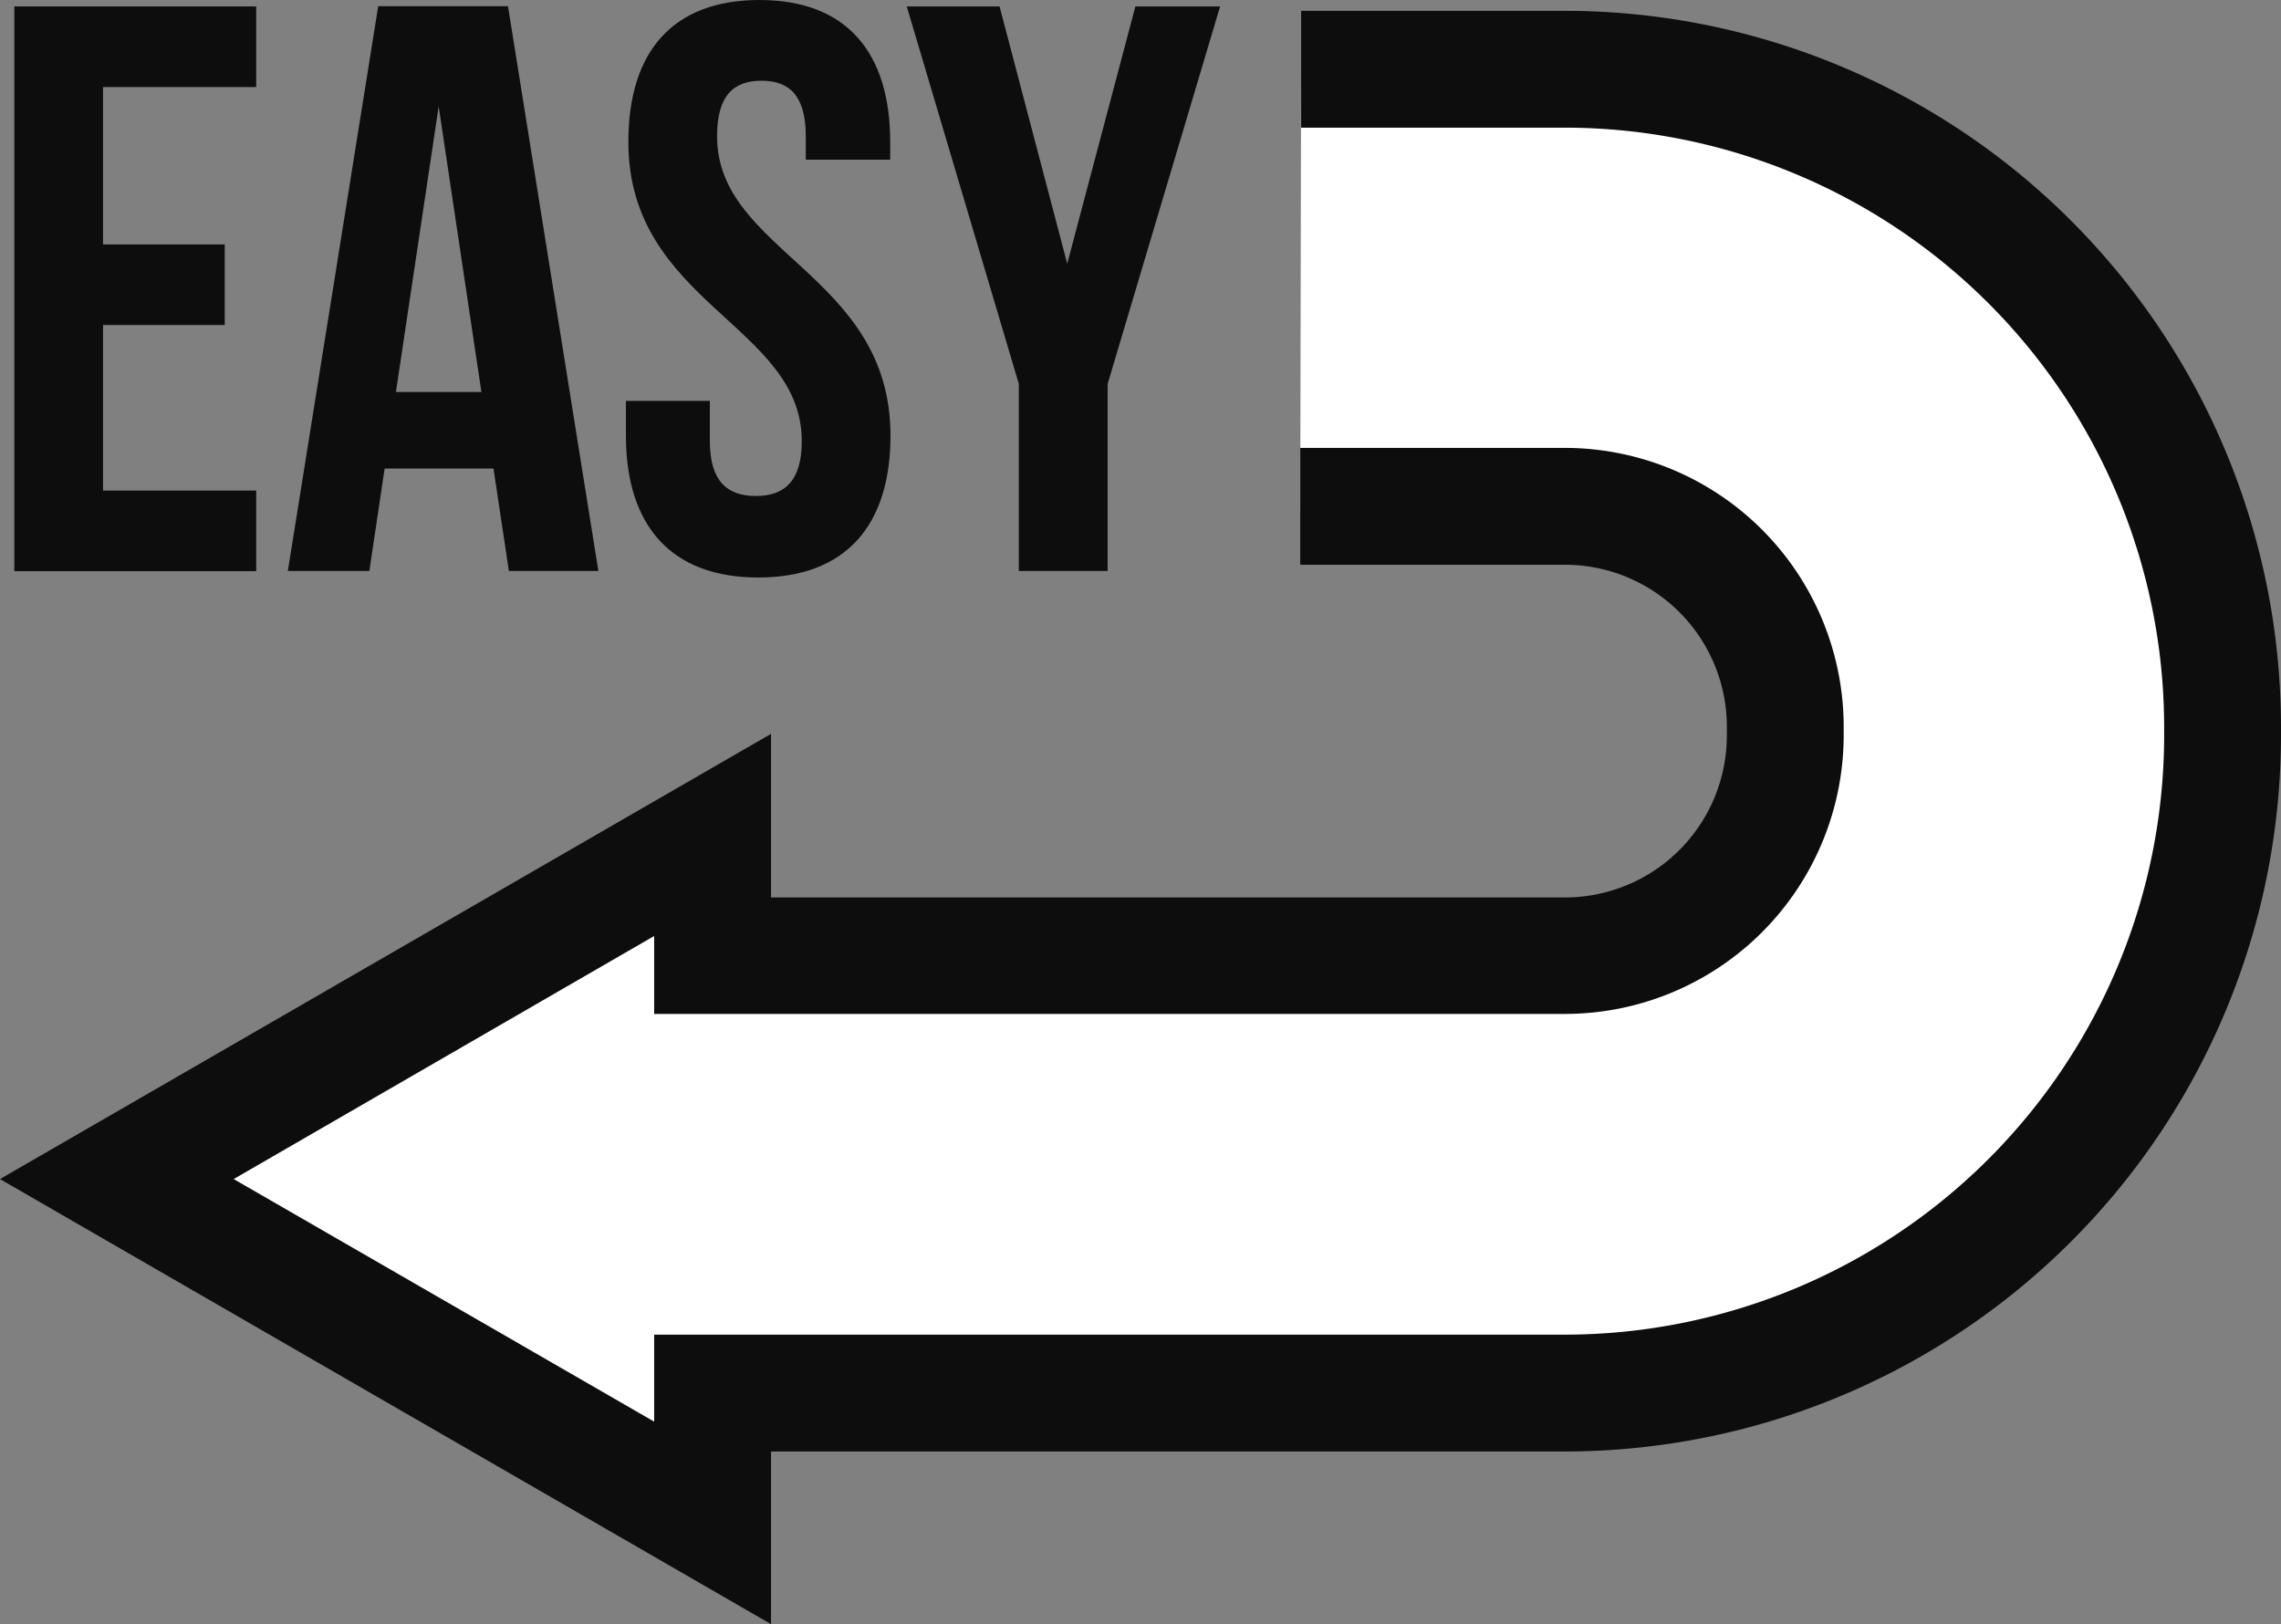
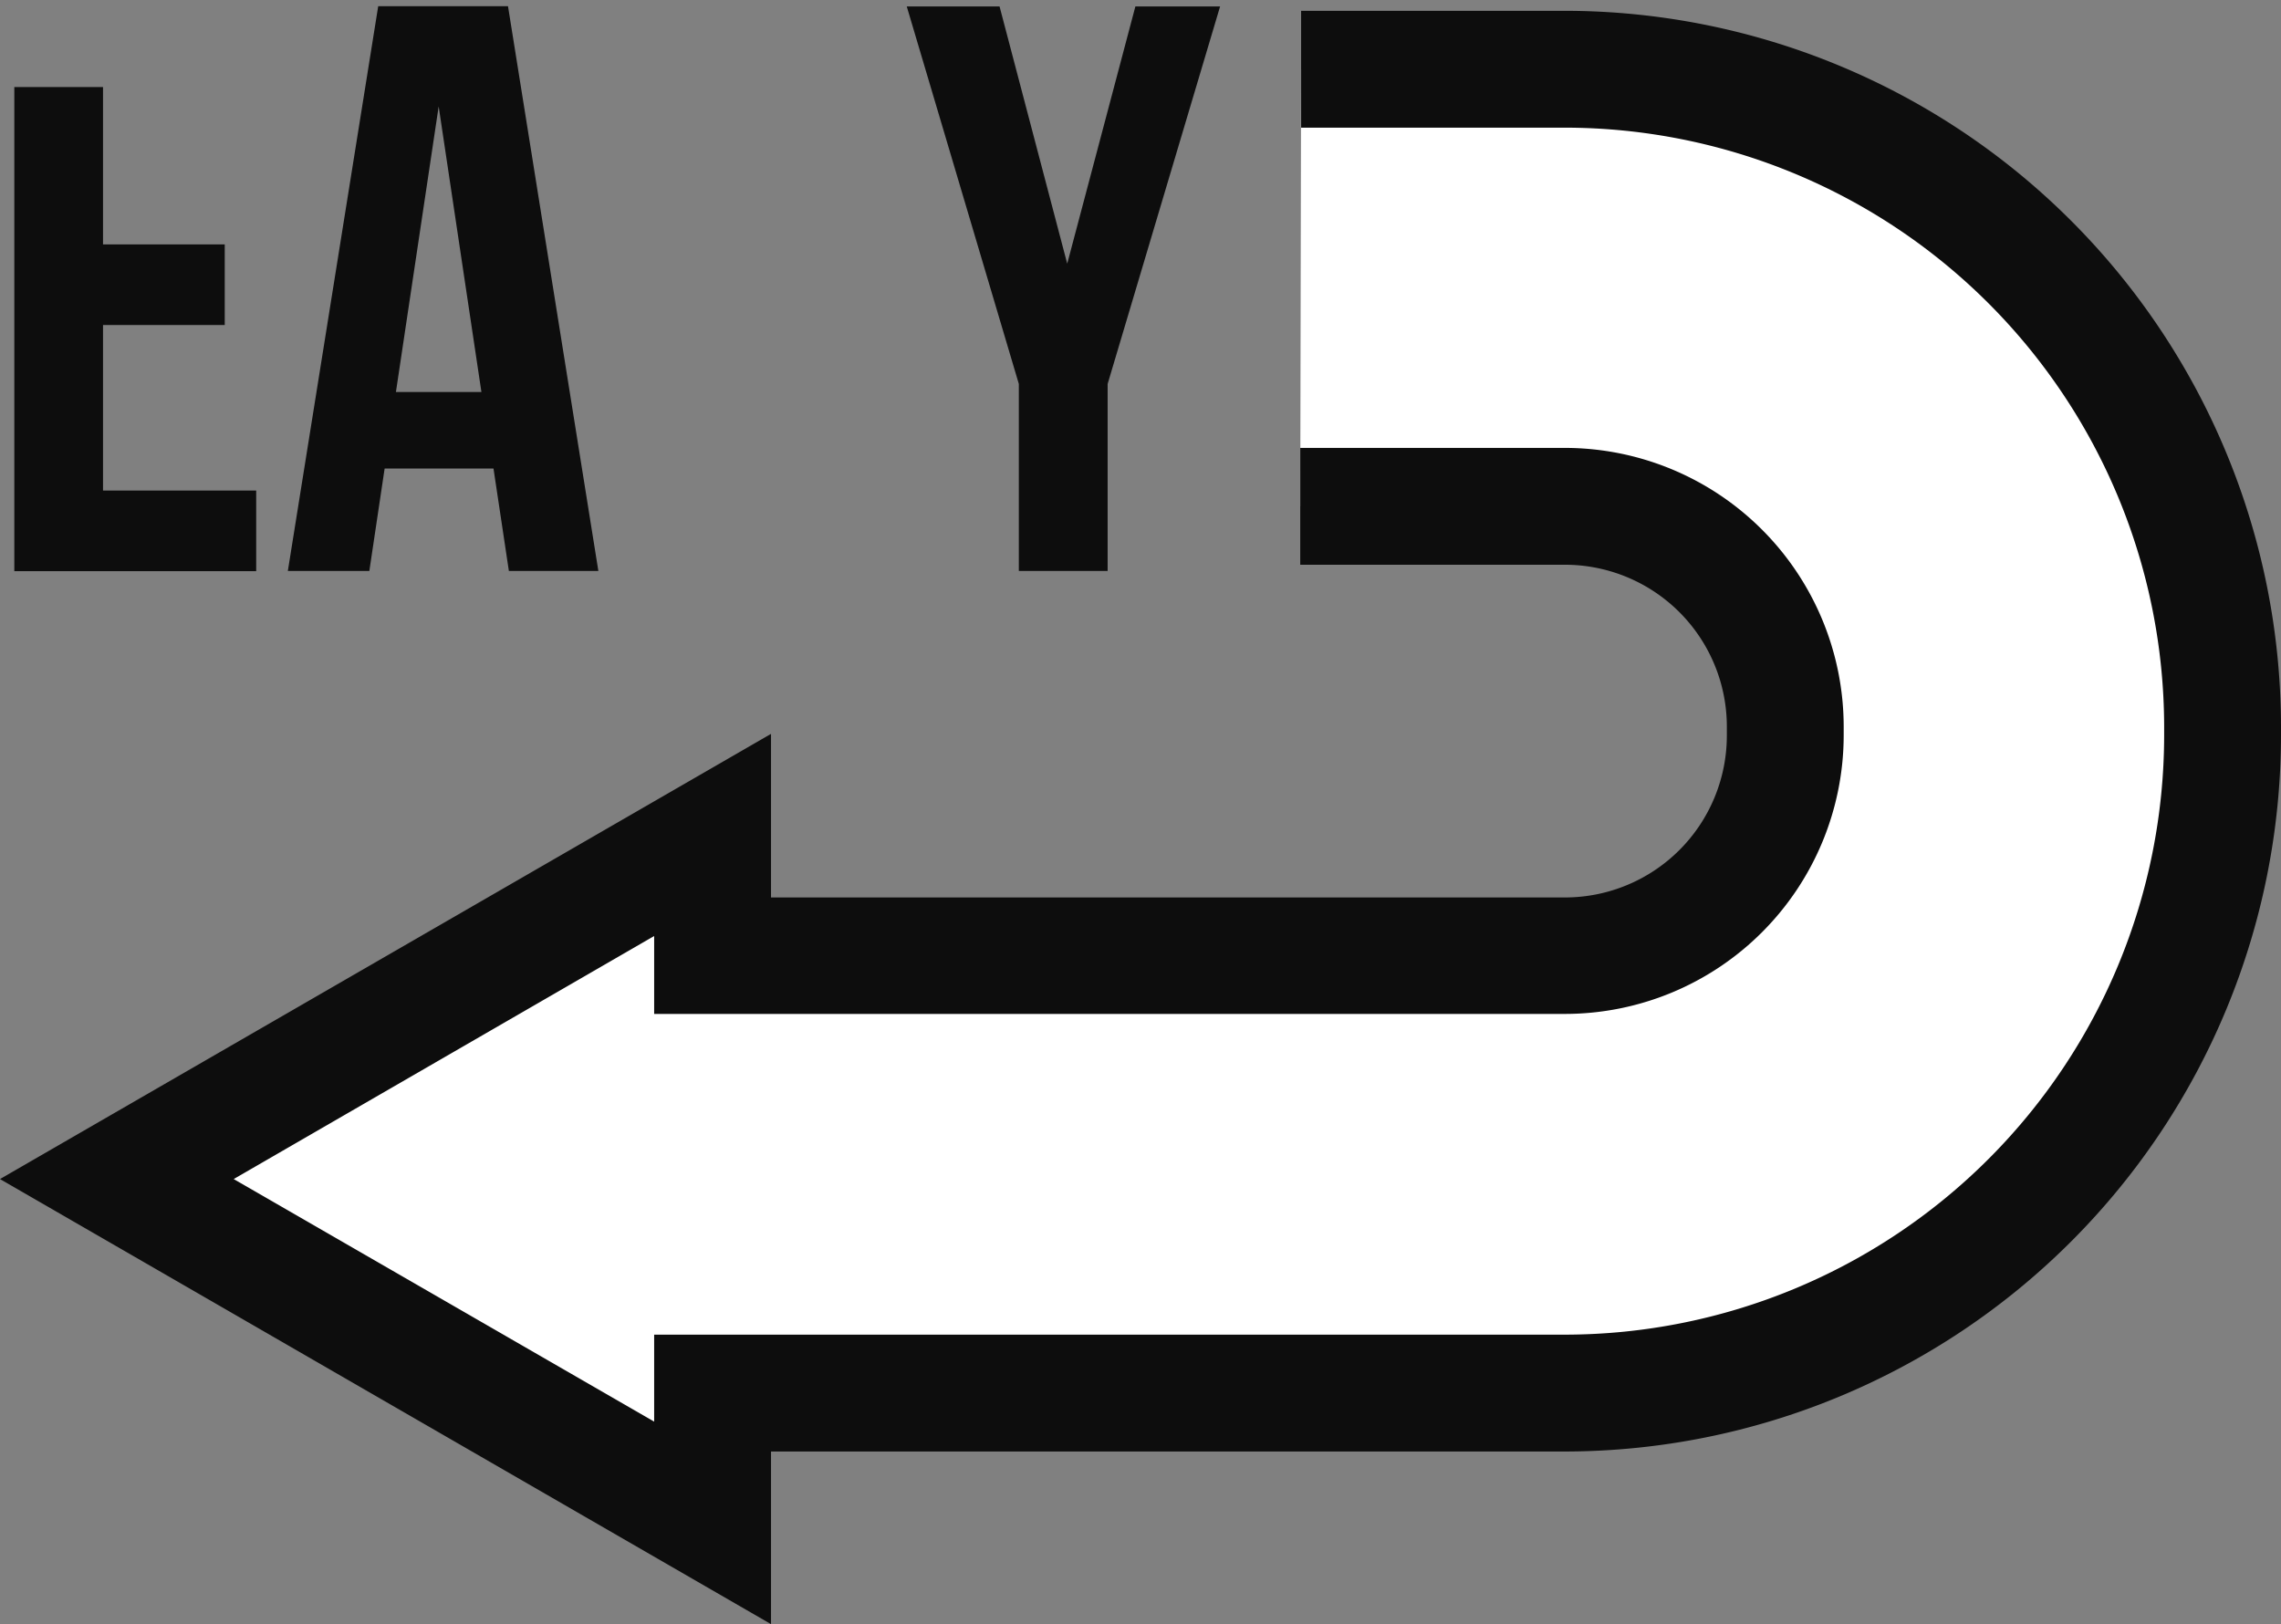
<svg xmlns="http://www.w3.org/2000/svg" viewBox="0 0 234.25 166.8">
  <rect x="0" y="0" width="234.25" height="166.8" fill="#808080" stroke="none" />
  <defs>
    <style>.cls-1{fill:#0d0d0d;}.cls-2{fill:#fff;}</style>
  </defs>
  <g id="Layer_2" data-name="Layer 2">
    <g id="Layer_1-2" data-name="Layer 1">
-       <path class="cls-1" d="M10.58,25.1h12.5v8.28H10.58v17H26.31v8.28H1.47V.66H26.31V8.94H10.58Z" />
+       <path class="cls-1" d="M10.58,25.1h12.5v8.28H10.58v17H26.31v8.28H1.47V.66V8.94H10.58Z" />
      <path class="cls-1" d="M61.45,58.64H52.26L50.68,48.12H39.5L37.93,58.64H29.56l9.28-58H52.17ZM40.66,40.26h8.78L45.05,10.93Z" />
-       <path class="cls-1" d="M78,0c8.86,0,13.42,5.3,13.42,14.57V16.4H82.75V14c0-4.14-1.65-5.71-4.55-5.71S73.64,9.85,73.64,14c0,11.93,17.81,14.17,17.81,30.74,0,9.27-4.64,14.57-13.58,14.57S64.28,54,64.28,44.73V41.17H72.9v4.14c0,4.14,1.82,5.63,4.72,5.63s4.72-1.49,4.72-5.63c0-11.93-17.81-14.17-17.81-30.74C64.53,5.3,69.09,0,78,0Z" />
      <path class="cls-1" d="M104.63,39.43,93.12.66h9.53l6.95,26.42,7-26.42h8.7L113.75,39.43V58.64h-9.12Z" />
      <path class="cls-2" d="M133.53,52h27.2a22.63,22.63,0,0,1,22.61,22.61v.91a22.63,22.63,0,0,1-22.61,22.61H73.18V85.76L12,121.08l61.18,35.33V143.09h87.55a67.6,67.6,0,0,0,67.52-67.53v-.91A67.6,67.6,0,0,0,160.73,7.13H133.62" />
      <path class="cls-1" d="M79.18,166.8,0,121.09,79.18,75.37v16.8h81.55a16.63,16.63,0,0,0,16.61-16.61v-.91A16.63,16.63,0,0,0,160.73,58h-27.2V46h27.2a28.65,28.65,0,0,1,28.61,28.61v.91a28.64,28.64,0,0,1-28.61,28.61H67.18v-8L24,121.09,67.18,146v-8.93h93.55a61.59,61.59,0,0,0,61.52-61.53v-.91a61.59,61.59,0,0,0-61.52-61.52H133.62v-12h27.11a73.6,73.6,0,0,1,73.52,73.52v.91a73.61,73.61,0,0,1-73.52,73.53H79.18Z" />
    </g>
  </g>
</svg>